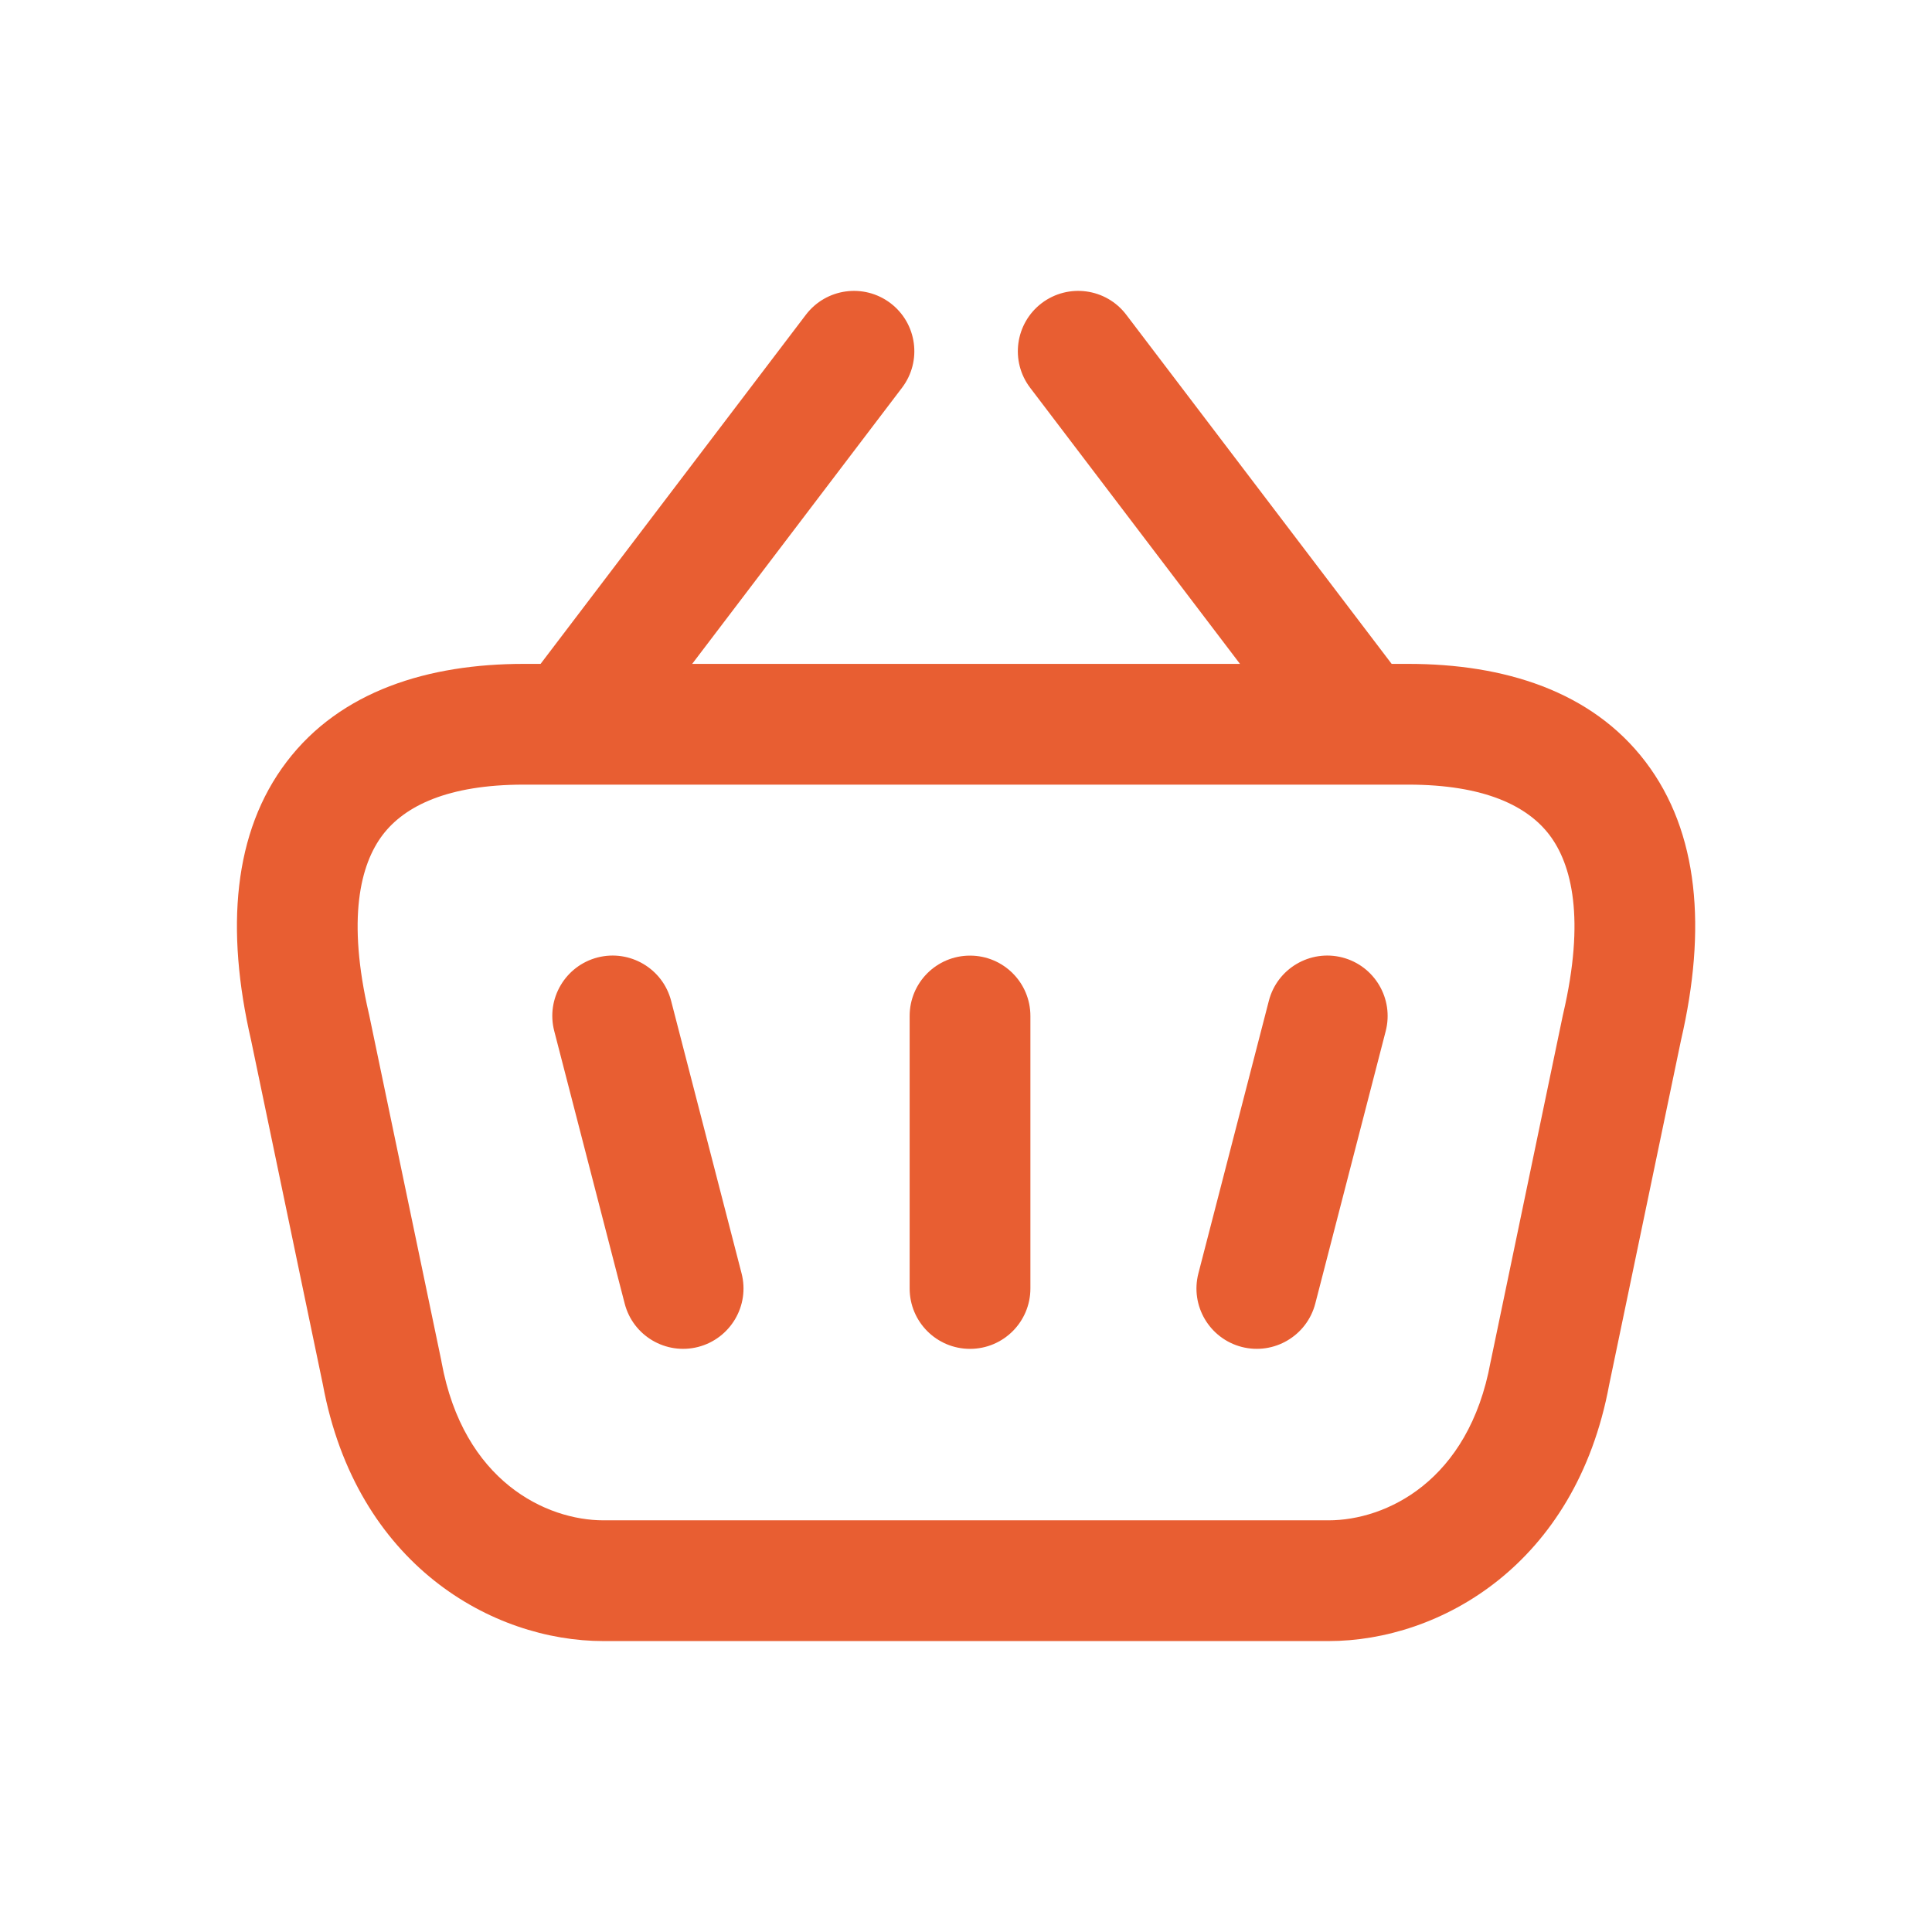
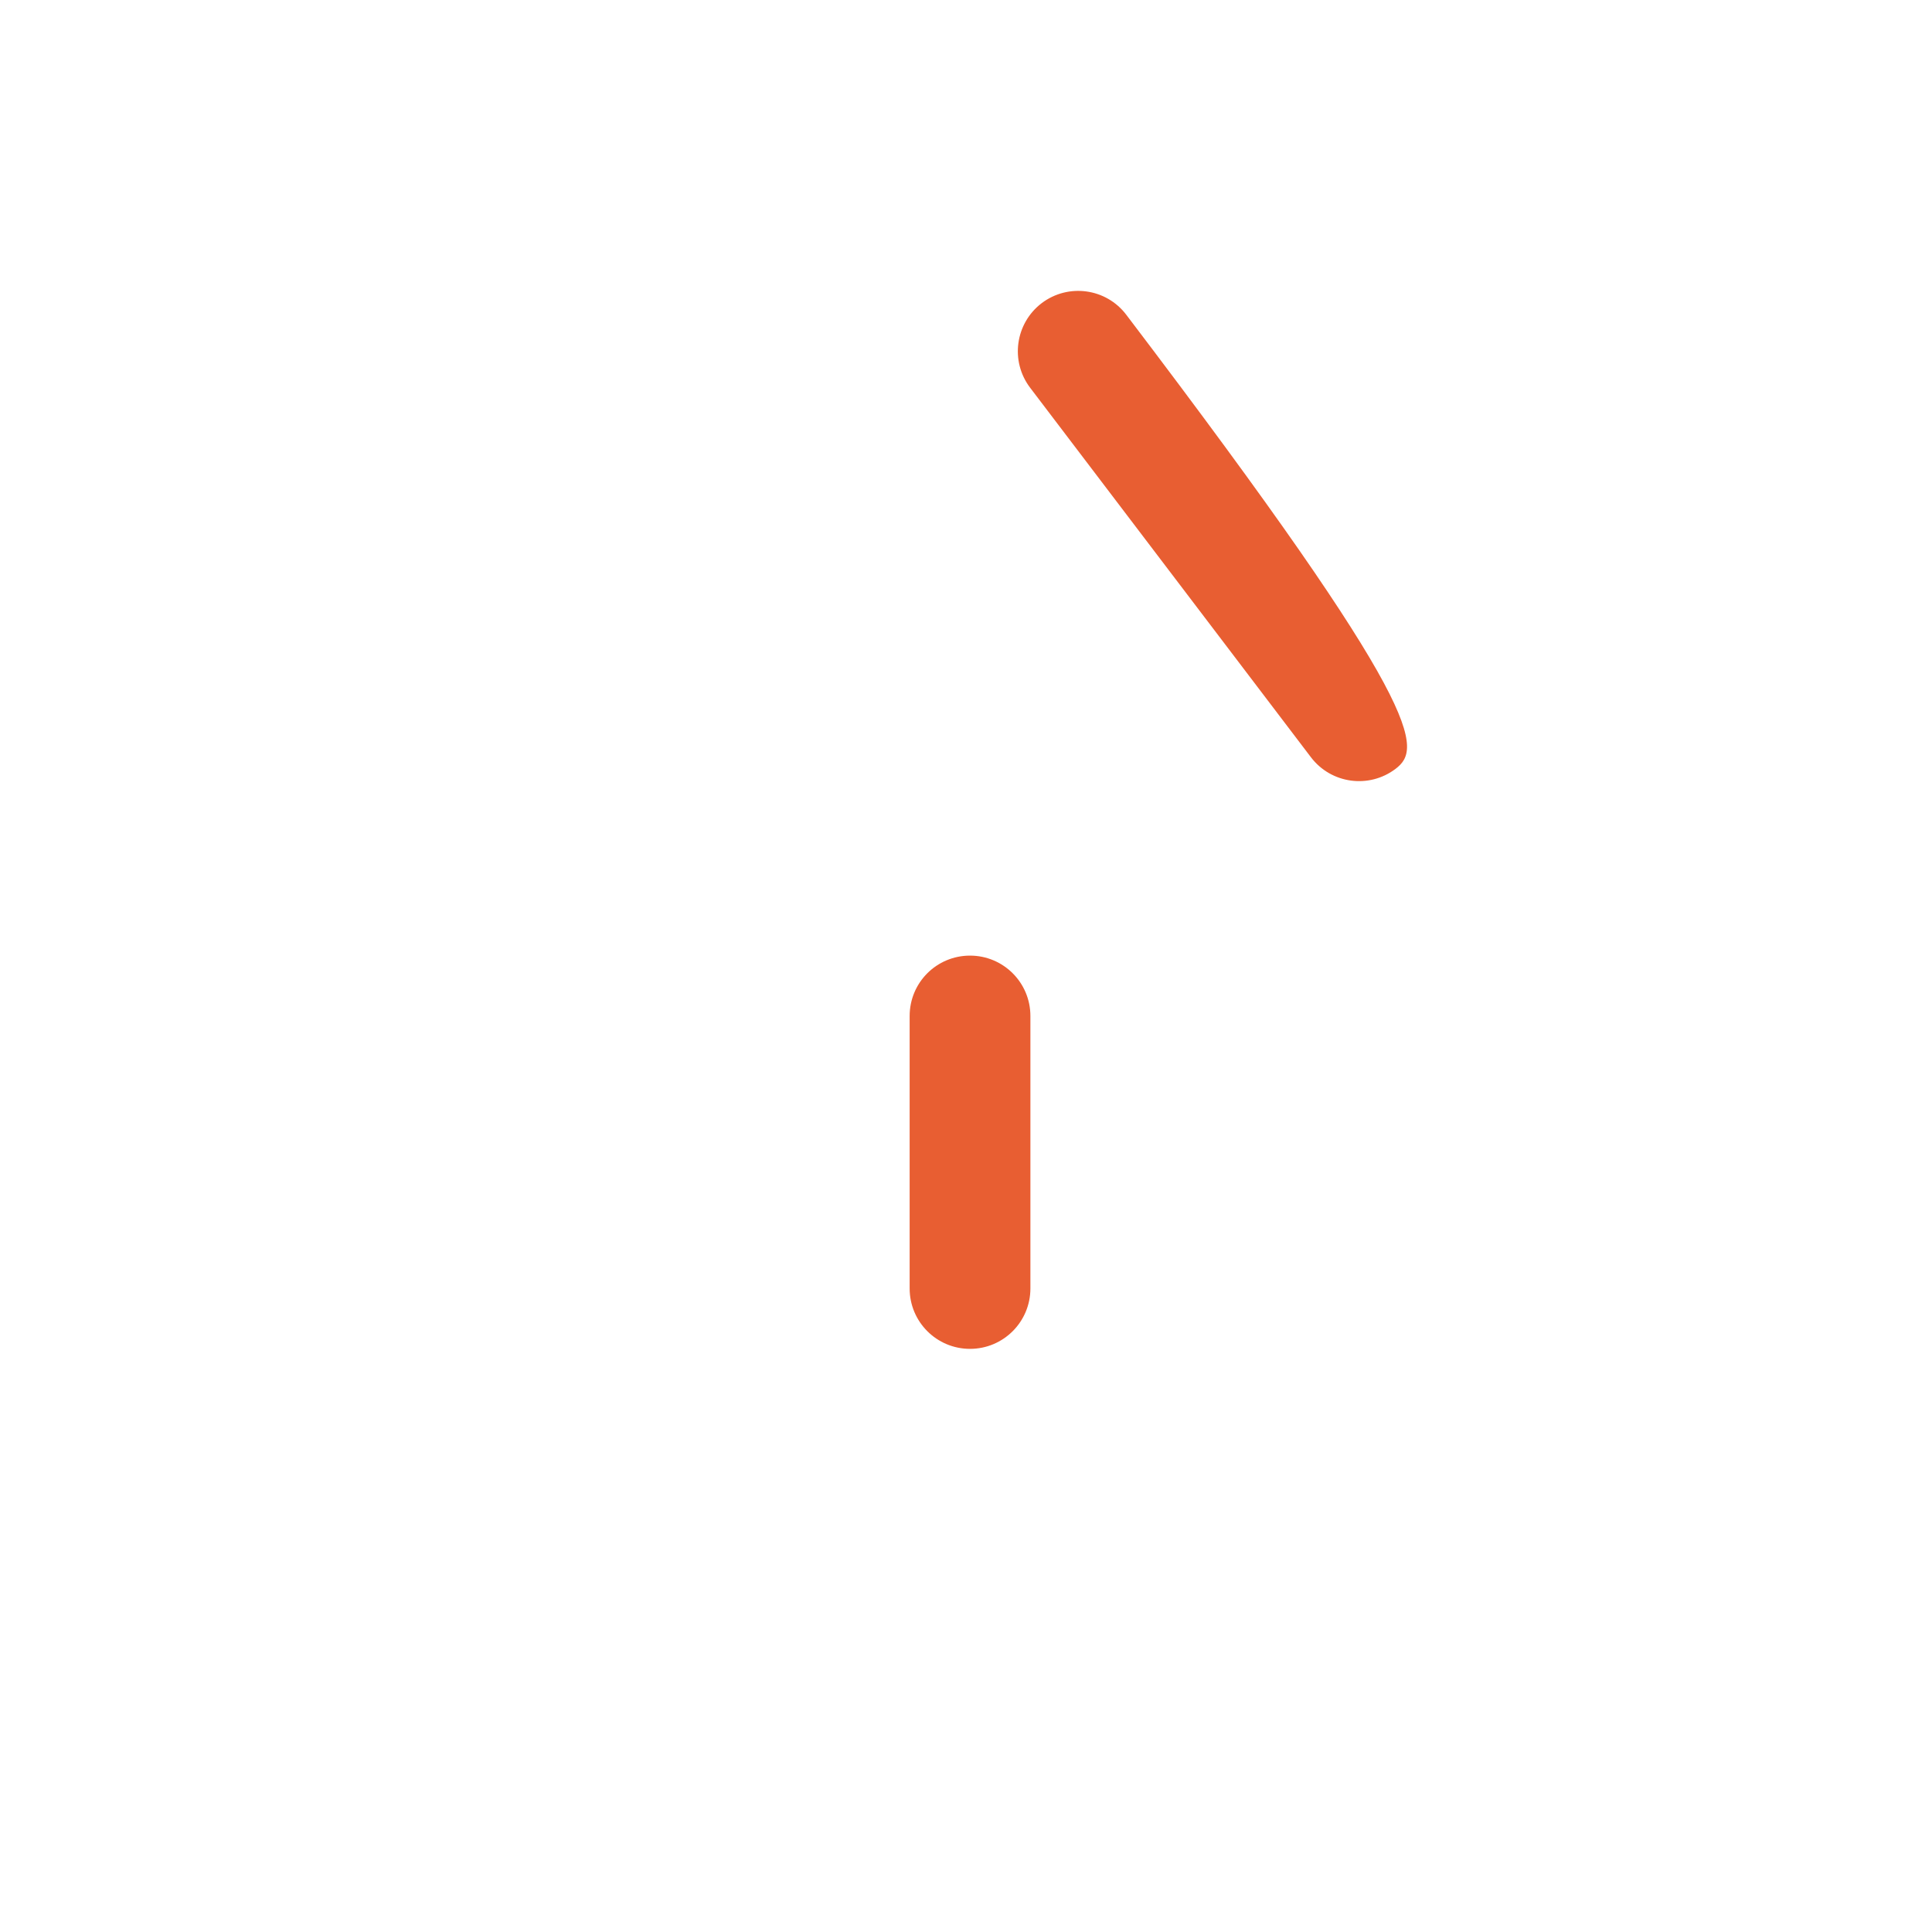
<svg xmlns="http://www.w3.org/2000/svg" width="24" height="24" viewBox="0 0 24 24" fill="none">
-   <path fill-rule="evenodd" clip-rule="evenodd" d="M16.675 11.894C17.076 11.998 17.317 12.407 17.214 12.808L16.339 16.193C16.235 16.594 15.826 16.835 15.425 16.732C15.024 16.628 14.783 16.219 14.887 15.818L15.762 12.433C15.865 12.032 16.274 11.791 16.675 11.894Z" fill="#E85E32" />
  <path fill-rule="evenodd" clip-rule="evenodd" d="M12.05 11.871C12.464 11.871 12.8 12.206 12.8 12.621V16.006C12.8 16.42 12.464 16.756 12.05 16.756C11.635 16.756 11.3 16.42 11.3 16.006V12.621C11.3 12.206 11.635 11.871 12.05 11.871Z" fill="#E85E32" />
-   <path fill-rule="evenodd" clip-rule="evenodd" d="M7.423 11.894C7.824 11.791 8.234 12.032 8.337 12.433L9.212 15.818C9.316 16.219 9.074 16.628 8.673 16.732C8.272 16.835 7.863 16.594 7.76 16.193L6.885 12.808C6.781 12.407 7.022 11.998 7.423 11.894Z" fill="#E85E32" />
-   <path fill-rule="evenodd" clip-rule="evenodd" d="M4.754 10.371C4.475 10.738 4.309 11.413 4.582 12.591L4.586 12.608L5.482 16.902L5.485 16.92C5.757 18.406 6.789 18.886 7.497 18.886H16.504C17.212 18.886 18.244 18.406 18.516 16.92L18.52 16.902L19.415 12.608L19.419 12.591C19.693 11.412 19.526 10.738 19.247 10.371C18.973 10.011 18.437 9.747 17.494 9.747H6.507C5.564 9.747 5.028 10.011 4.754 10.371ZM3.561 9.463C4.231 8.582 5.32 8.247 6.507 8.247H17.494C18.681 8.247 19.771 8.582 20.441 9.463C21.105 10.335 21.202 11.54 20.882 12.922L19.99 17.2C19.575 19.441 17.883 20.386 16.504 20.386H7.497C6.118 20.386 4.426 19.441 4.011 17.2L3.119 12.922C2.8 11.54 2.897 10.335 3.561 9.463Z" fill="#E85E32" />
-   <path fill-rule="evenodd" clip-rule="evenodd" d="M11.062 3.766C11.392 4.017 11.456 4.487 11.205 4.817L7.717 9.407C7.467 9.737 6.996 9.801 6.666 9.551C6.336 9.3 6.272 8.83 6.523 8.5L10.011 3.91C10.262 3.58 10.732 3.516 11.062 3.766Z" fill="#E85E32" />
-   <path fill-rule="evenodd" clip-rule="evenodd" d="M12.94 3.766C13.27 3.516 13.741 3.58 13.991 3.91L17.48 8.5C17.73 8.83 17.666 9.3 17.336 9.551C17.006 9.801 16.536 9.737 16.285 9.407L12.797 4.817C12.546 4.487 12.611 4.017 12.94 3.766Z" fill="#E85E32" />
+   <path fill-rule="evenodd" clip-rule="evenodd" d="M12.94 3.766C13.27 3.516 13.741 3.58 13.991 3.91C17.73 8.83 17.666 9.3 17.336 9.551C17.006 9.801 16.536 9.737 16.285 9.407L12.797 4.817C12.546 4.487 12.611 4.017 12.94 3.766Z" fill="#E85E32" />
</svg>